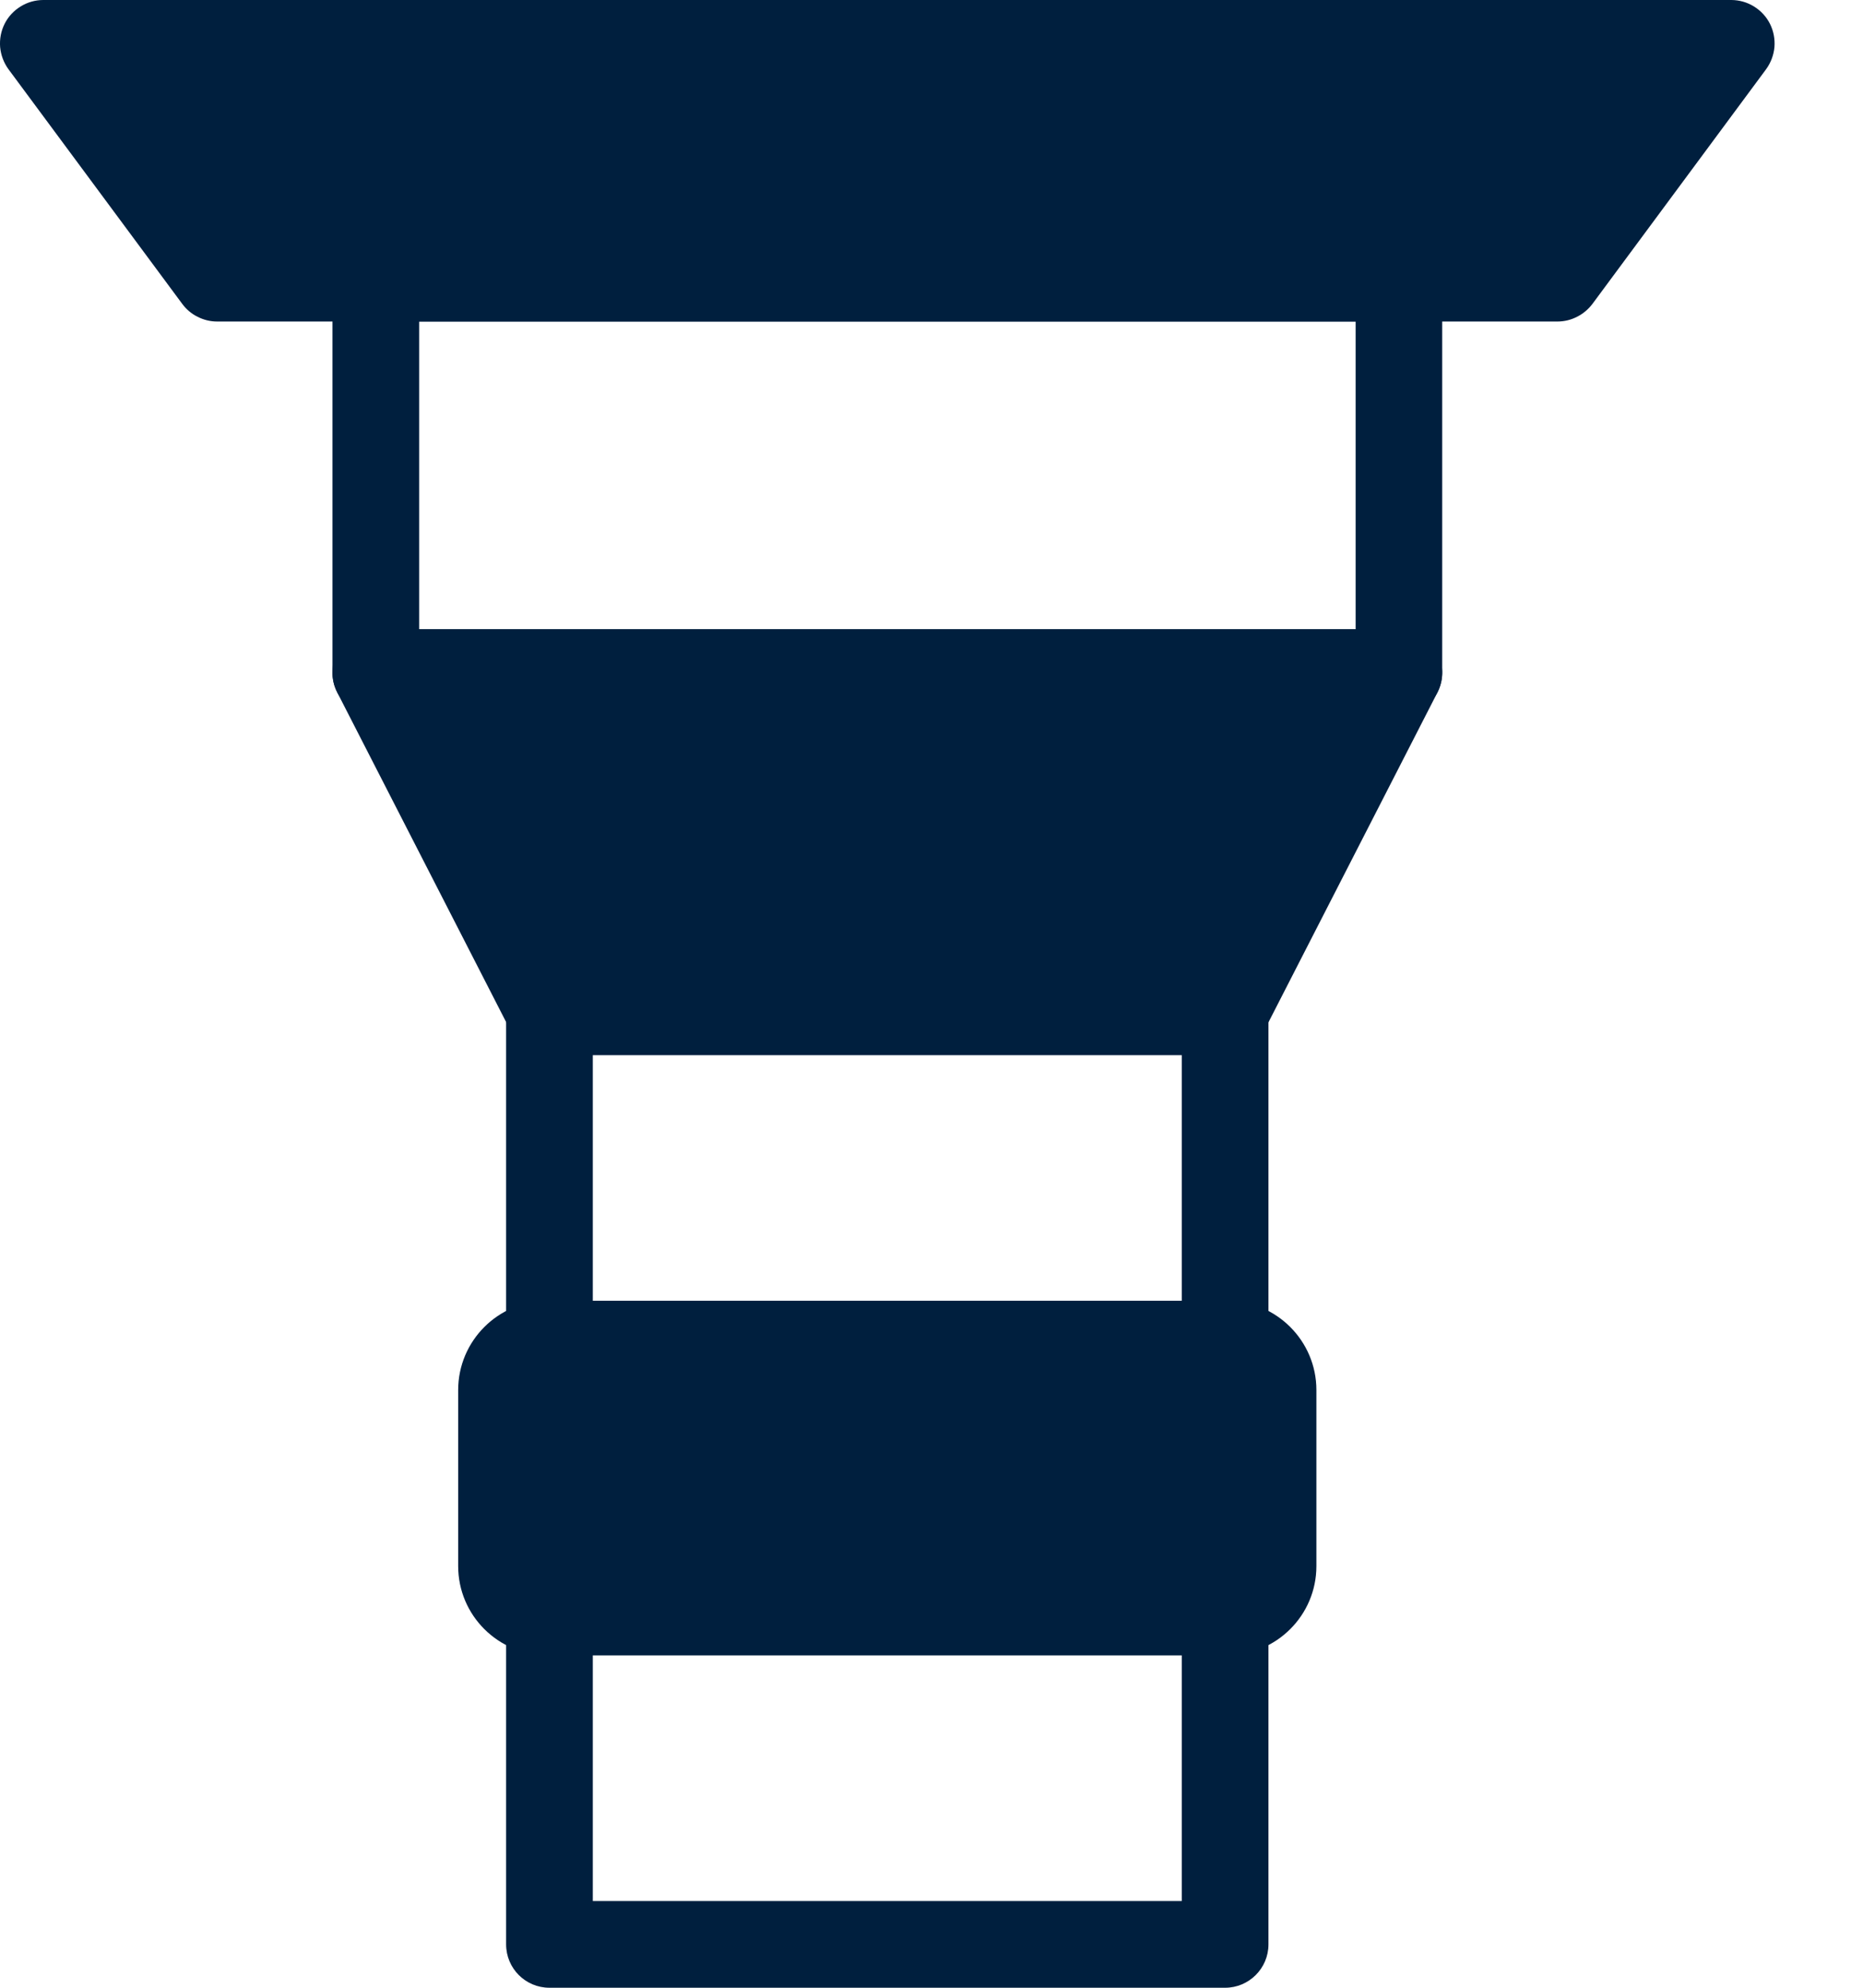
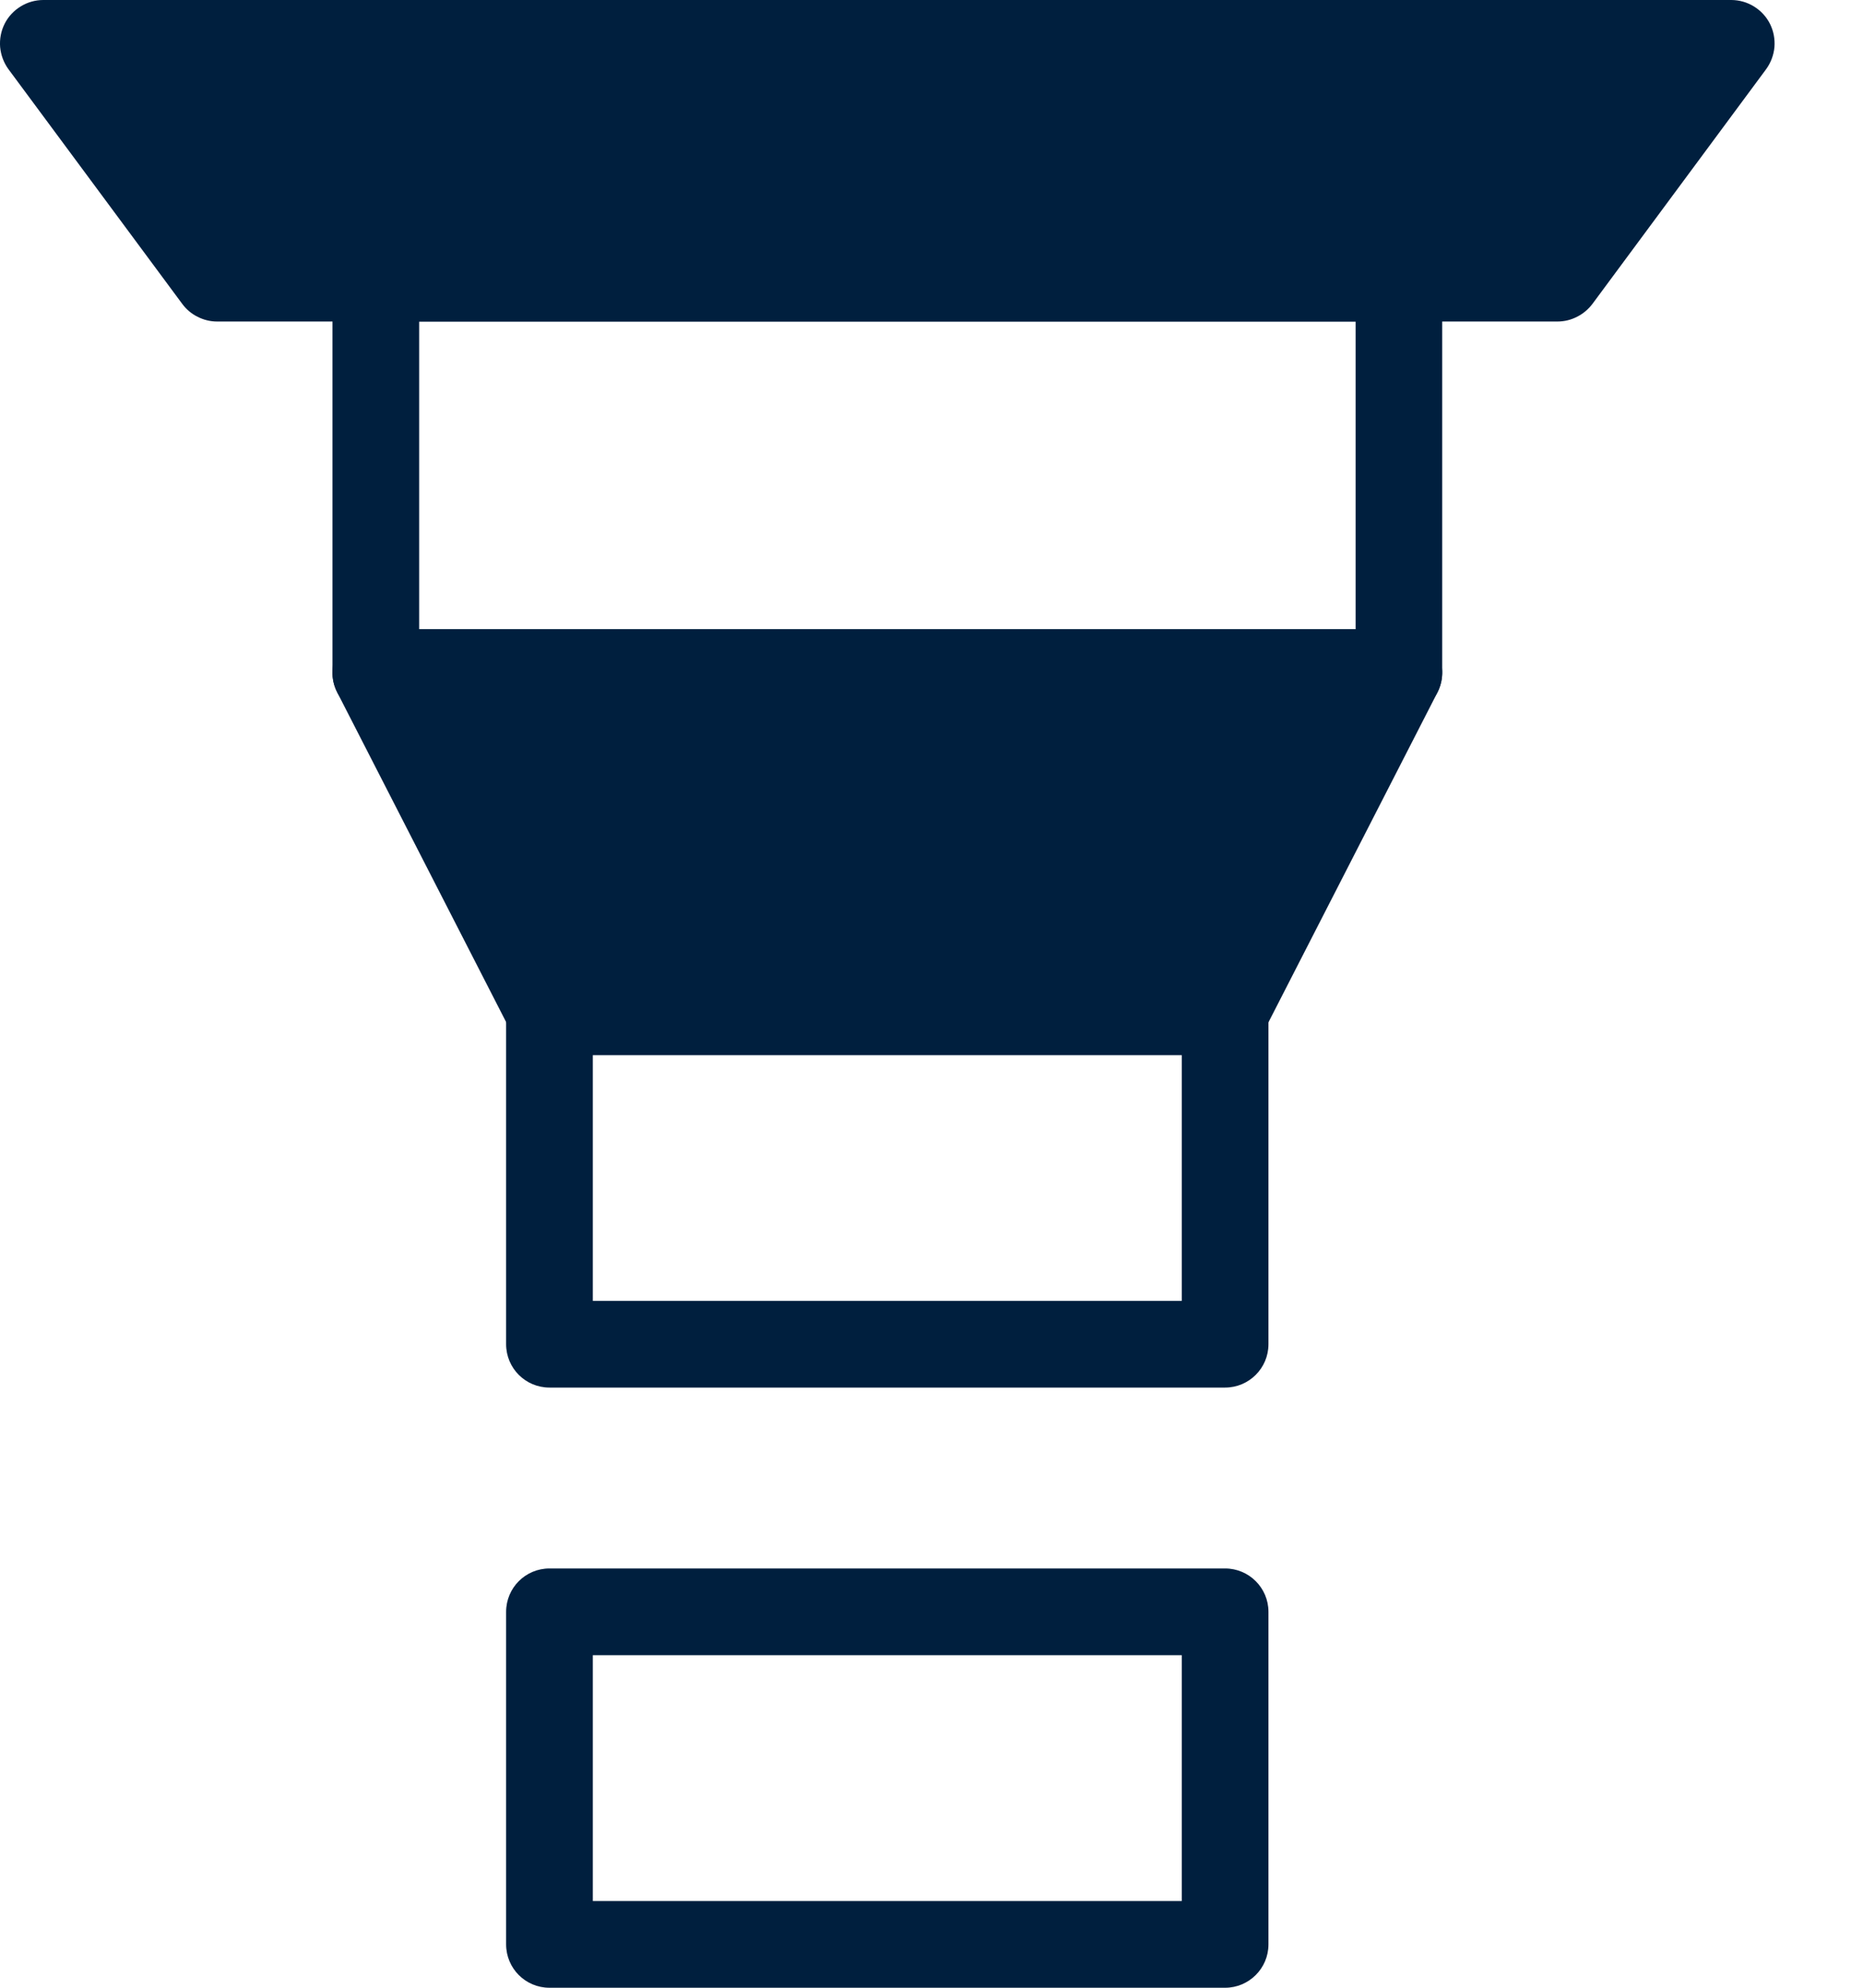
<svg xmlns="http://www.w3.org/2000/svg" width="15" height="16" viewBox="0 0 15 16" fill="none">
  <g id="Group 380">
    <path id="Vector" d="M11.263 5.763H3.026C2.833 5.763 2.677 5.607 2.677 5.414V2.239C2.677 2.046 2.833 1.89 3.026 1.89H11.263C11.456 1.89 11.612 2.046 11.612 2.239V5.414C11.612 5.607 11.456 5.763 11.263 5.763ZM3.375 5.065H10.915V2.588H3.375V5.065Z" fill="#001F3E" />
    <path id="Vector_2" d="M12.54 2.588H1.748C1.693 2.588 1.64 2.575 1.591 2.55C1.542 2.526 1.5 2.49 1.468 2.447L0.068 0.557C0.03 0.505 0.007 0.443 0.001 0.379C-0.004 0.314 0.008 0.25 0.037 0.192C0.066 0.134 0.111 0.086 0.166 0.052C0.221 0.018 0.284 2.45617e-06 0.349 0H13.939C14.004 4.57811e-05 14.067 0.018 14.122 0.052C14.177 0.086 14.222 0.134 14.251 0.192C14.28 0.25 14.292 0.314 14.287 0.379C14.281 0.443 14.258 0.505 14.22 0.557L12.821 2.447C12.788 2.49 12.746 2.526 12.697 2.55C12.649 2.575 12.595 2.588 12.54 2.588ZM9.864 8.492H4.424C4.36 8.492 4.297 8.475 4.242 8.441C4.188 8.408 4.143 8.36 4.114 8.303L2.715 5.573C2.688 5.52 2.674 5.461 2.677 5.401C2.679 5.341 2.696 5.283 2.728 5.232C2.759 5.181 2.803 5.139 2.855 5.11C2.907 5.081 2.966 5.065 3.025 5.065H11.263C11.323 5.065 11.382 5.081 11.434 5.11C11.486 5.139 11.53 5.181 11.561 5.232C11.592 5.283 11.609 5.341 11.612 5.401C11.614 5.461 11.601 5.52 11.574 5.573L10.175 8.303C10.145 8.36 10.101 8.408 10.046 8.441C9.991 8.475 9.928 8.492 9.864 8.492Z" fill="#001F3E" />
    <path id="Vector_3" d="M9.864 11.169H4.424C4.231 11.169 4.075 11.013 4.075 10.82V8.143C4.075 7.951 4.231 7.794 4.424 7.794H9.864C10.056 7.794 10.213 7.951 10.213 8.143V10.82C10.213 11.013 10.056 11.169 9.864 11.169ZM4.773 10.471H9.515V8.492H4.773V10.471ZM9.864 16H4.424C4.231 16 4.075 15.844 4.075 15.651V12.974C4.075 12.781 4.231 12.625 4.424 12.625H9.864C10.056 12.625 10.213 12.781 10.213 12.974V15.651C10.213 15.844 10.056 16 9.864 16ZM4.773 15.302H9.515V13.323H4.773V15.302Z" fill="#001F3E" />
-     <path id="Vector_4" d="M9.881 13.323H4.407C4.011 13.323 3.689 13.002 3.689 12.606V11.189C3.689 10.793 4.011 10.471 4.407 10.471H9.881C10.277 10.471 10.599 10.793 10.599 11.189V12.606C10.599 13.002 10.277 13.323 9.881 13.323Z" fill="#001F3E" />
  </g>
</svg>